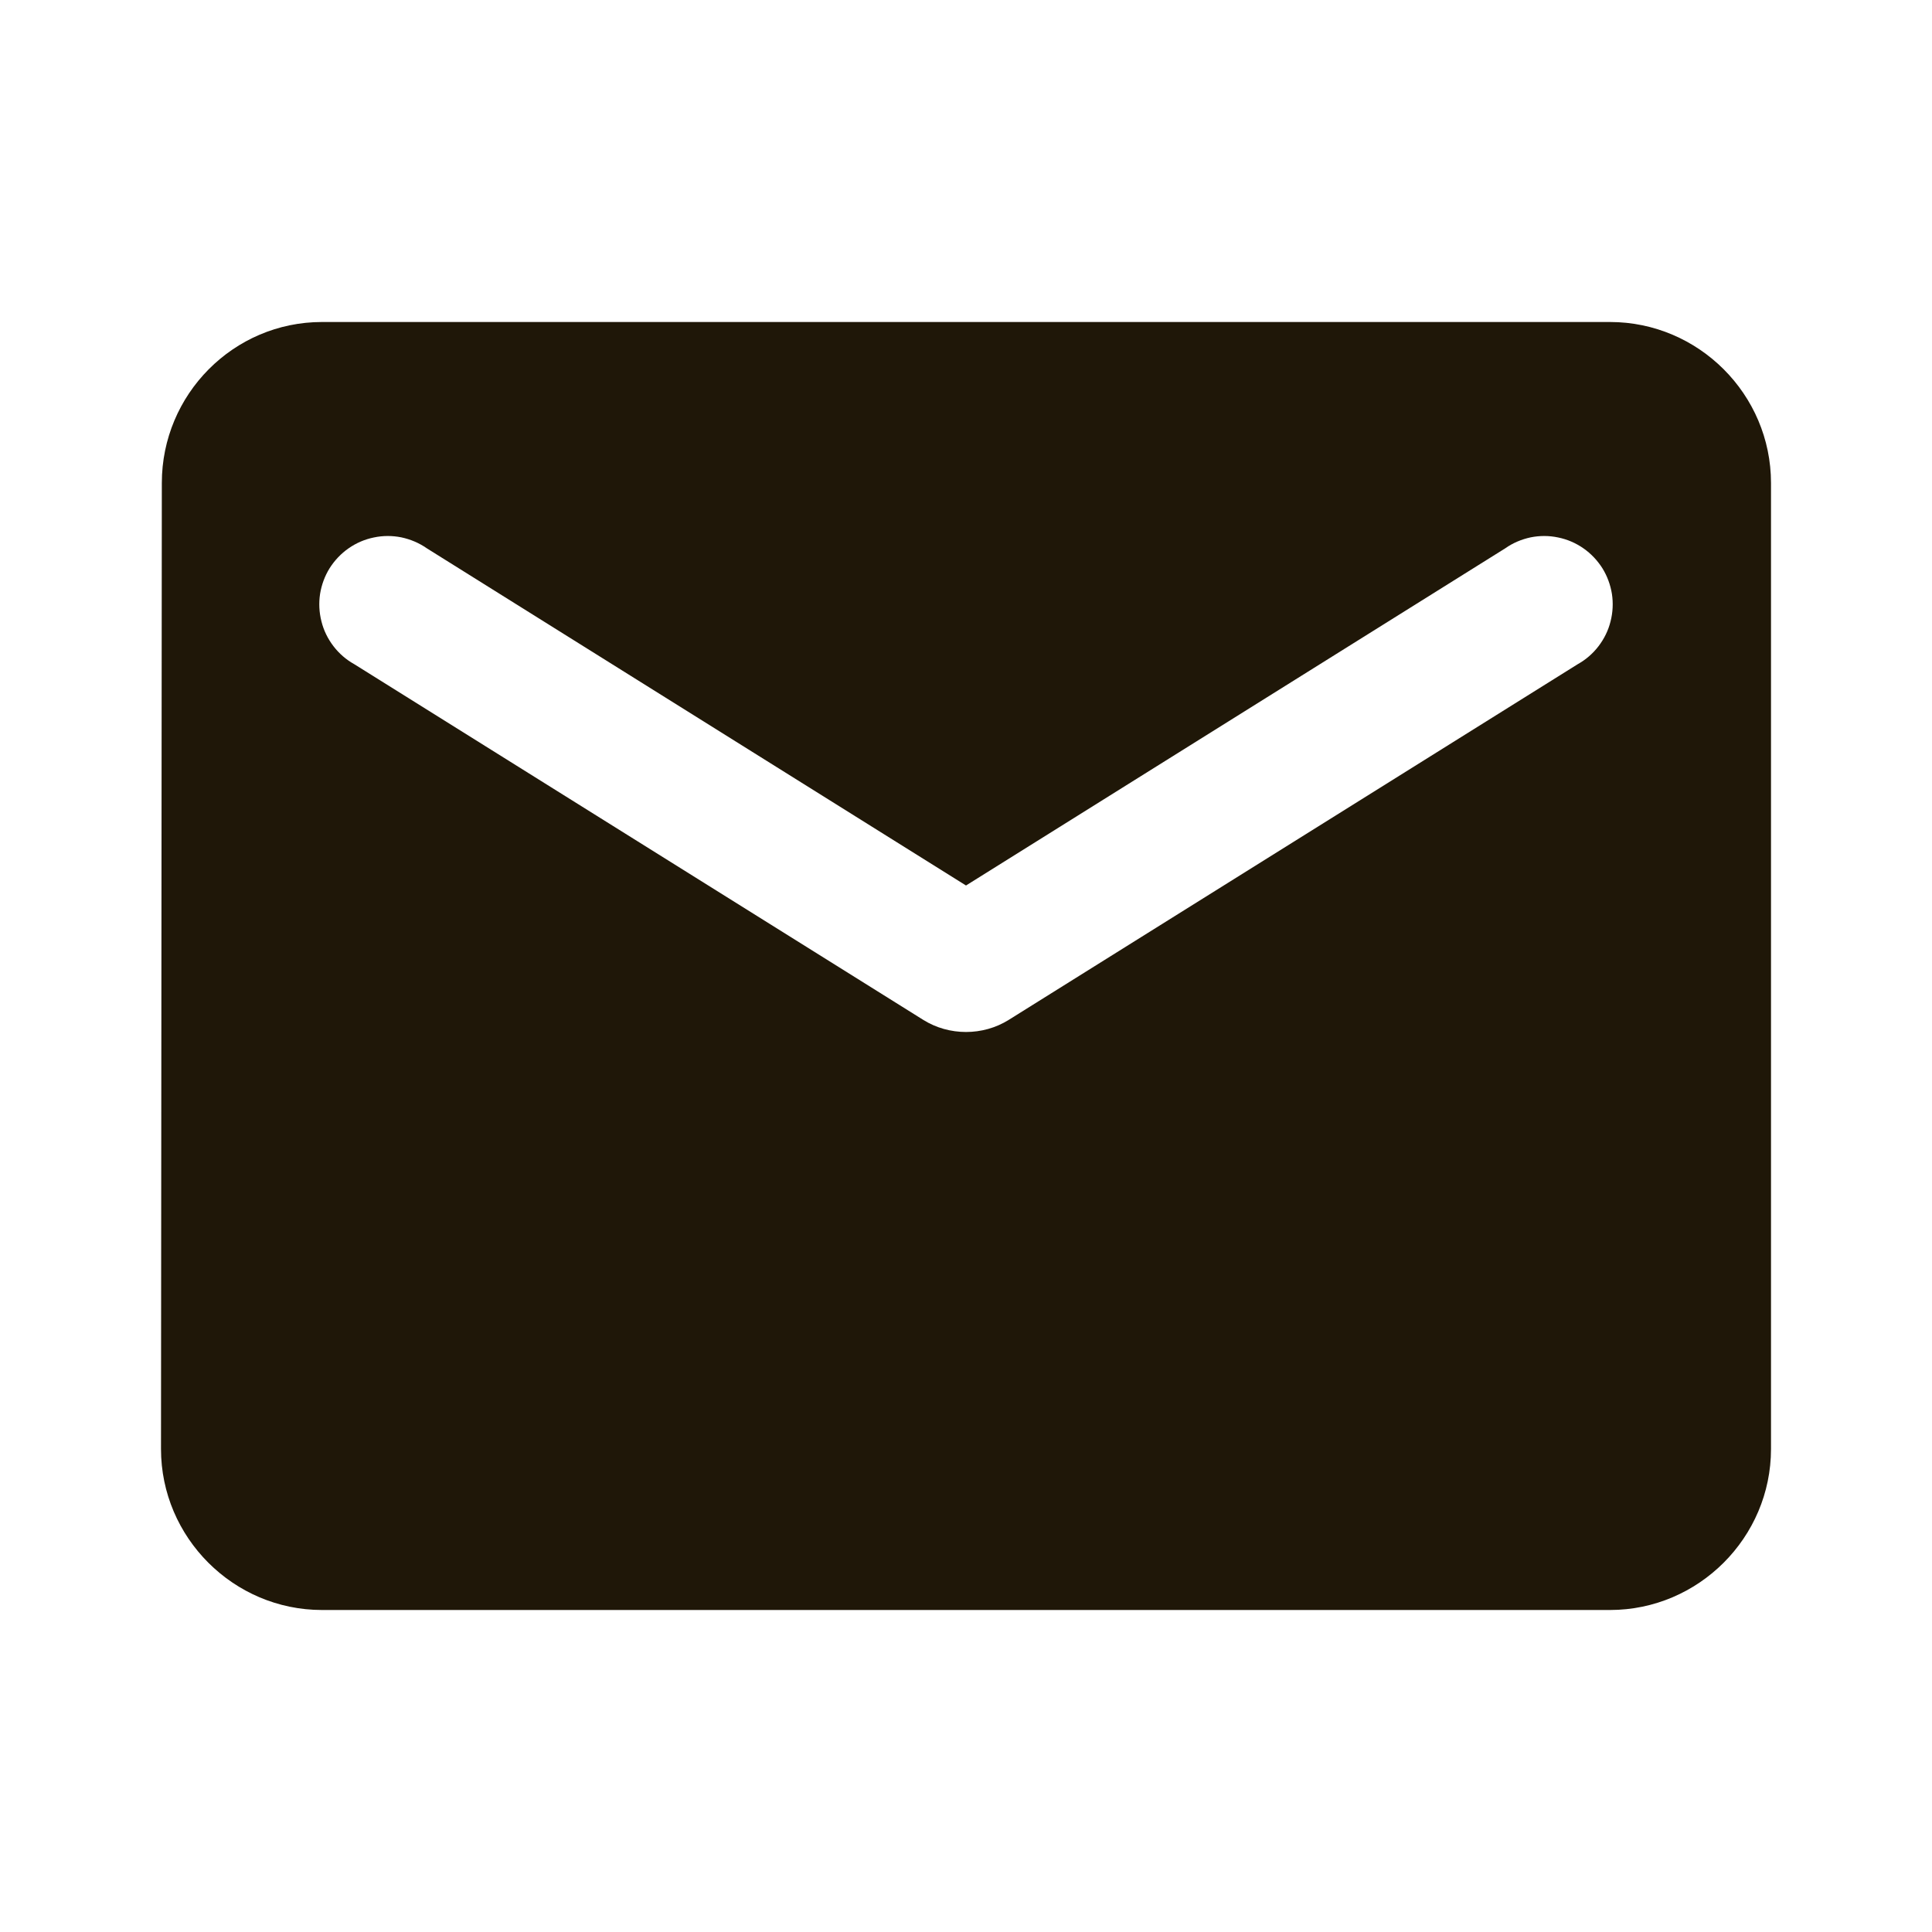
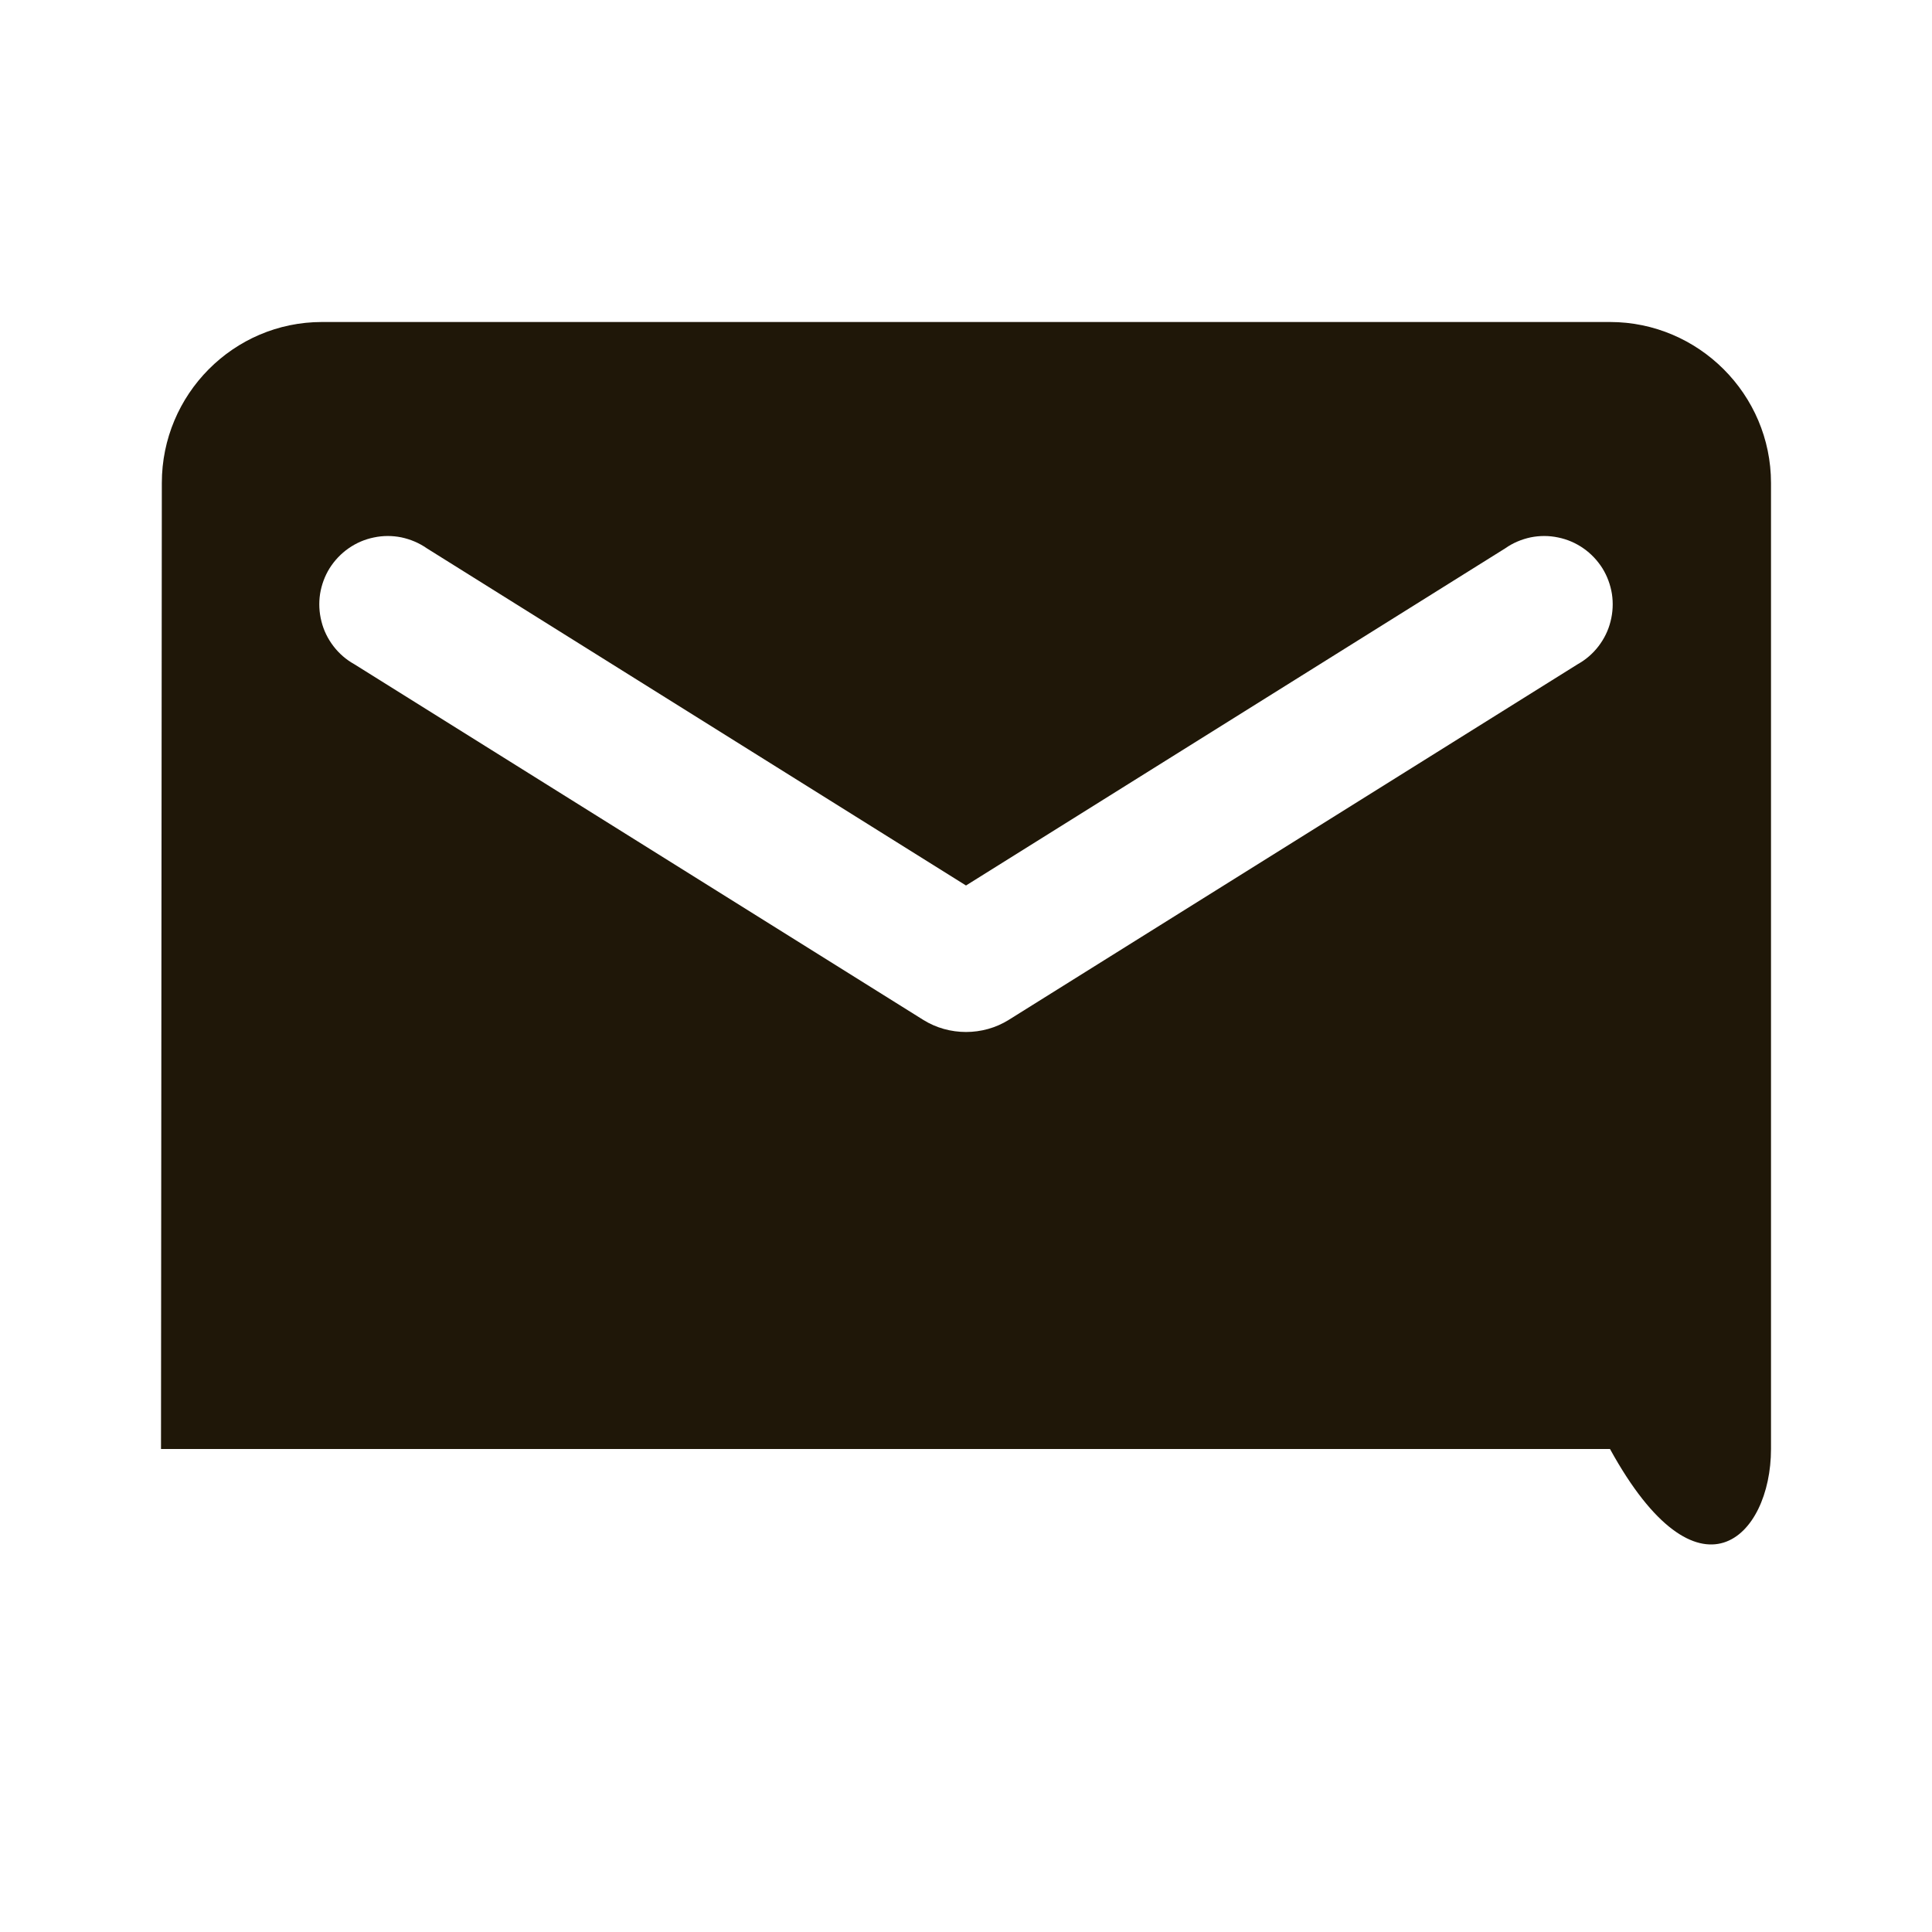
<svg xmlns="http://www.w3.org/2000/svg" width="21" height="21" viewBox="0 0 21 21" fill="none">
  <g id="ic:round-email">
-     <path id="Vector" d="M17.5 3.5H3.5C2.538 3.5 1.759 4.287 1.759 5.25L1.75 15.75C1.75 16.712 2.538 17.5 3.5 17.5H17.5C18.462 17.5 19.25 16.712 19.25 15.75V5.25C19.25 4.287 18.462 3.5 17.5 3.5ZM17.15 7.219L10.964 11.086C10.684 11.261 10.316 11.261 10.036 11.086L3.85 7.219C3.762 7.17 3.685 7.103 3.624 7.023C3.563 6.943 3.518 6.852 3.494 6.754C3.469 6.657 3.464 6.555 3.479 6.456C3.495 6.357 3.53 6.261 3.583 6.176C3.637 6.091 3.707 6.017 3.789 5.96C3.872 5.902 3.965 5.862 4.064 5.842C4.162 5.821 4.264 5.821 4.363 5.841C4.461 5.862 4.555 5.901 4.638 5.959L10.5 9.625L16.363 5.959C16.445 5.901 16.539 5.862 16.637 5.841C16.736 5.821 16.837 5.821 16.936 5.842C17.035 5.862 17.128 5.902 17.211 5.96C17.293 6.017 17.363 6.091 17.417 6.176C17.47 6.261 17.505 6.357 17.521 6.456C17.536 6.555 17.531 6.657 17.506 6.754C17.482 6.852 17.437 6.943 17.376 7.023C17.315 7.103 17.238 7.17 17.15 7.219Z" fill="#1F1708" />
+     <path id="Vector" d="M17.5 3.5H3.5C2.538 3.5 1.759 4.287 1.759 5.25L1.75 15.75H17.5C18.462 17.5 19.25 16.712 19.25 15.75V5.25C19.25 4.287 18.462 3.5 17.5 3.5ZM17.15 7.219L10.964 11.086C10.684 11.261 10.316 11.261 10.036 11.086L3.85 7.219C3.762 7.17 3.685 7.103 3.624 7.023C3.563 6.943 3.518 6.852 3.494 6.754C3.469 6.657 3.464 6.555 3.479 6.456C3.495 6.357 3.53 6.261 3.583 6.176C3.637 6.091 3.707 6.017 3.789 5.96C3.872 5.902 3.965 5.862 4.064 5.842C4.162 5.821 4.264 5.821 4.363 5.841C4.461 5.862 4.555 5.901 4.638 5.959L10.5 9.625L16.363 5.959C16.445 5.901 16.539 5.862 16.637 5.841C16.736 5.821 16.837 5.821 16.936 5.842C17.035 5.862 17.128 5.902 17.211 5.96C17.293 6.017 17.363 6.091 17.417 6.176C17.47 6.261 17.505 6.357 17.521 6.456C17.536 6.555 17.531 6.657 17.506 6.754C17.482 6.852 17.437 6.943 17.376 7.023C17.315 7.103 17.238 7.17 17.15 7.219Z" fill="#1F1708" />
  </g>
</svg>